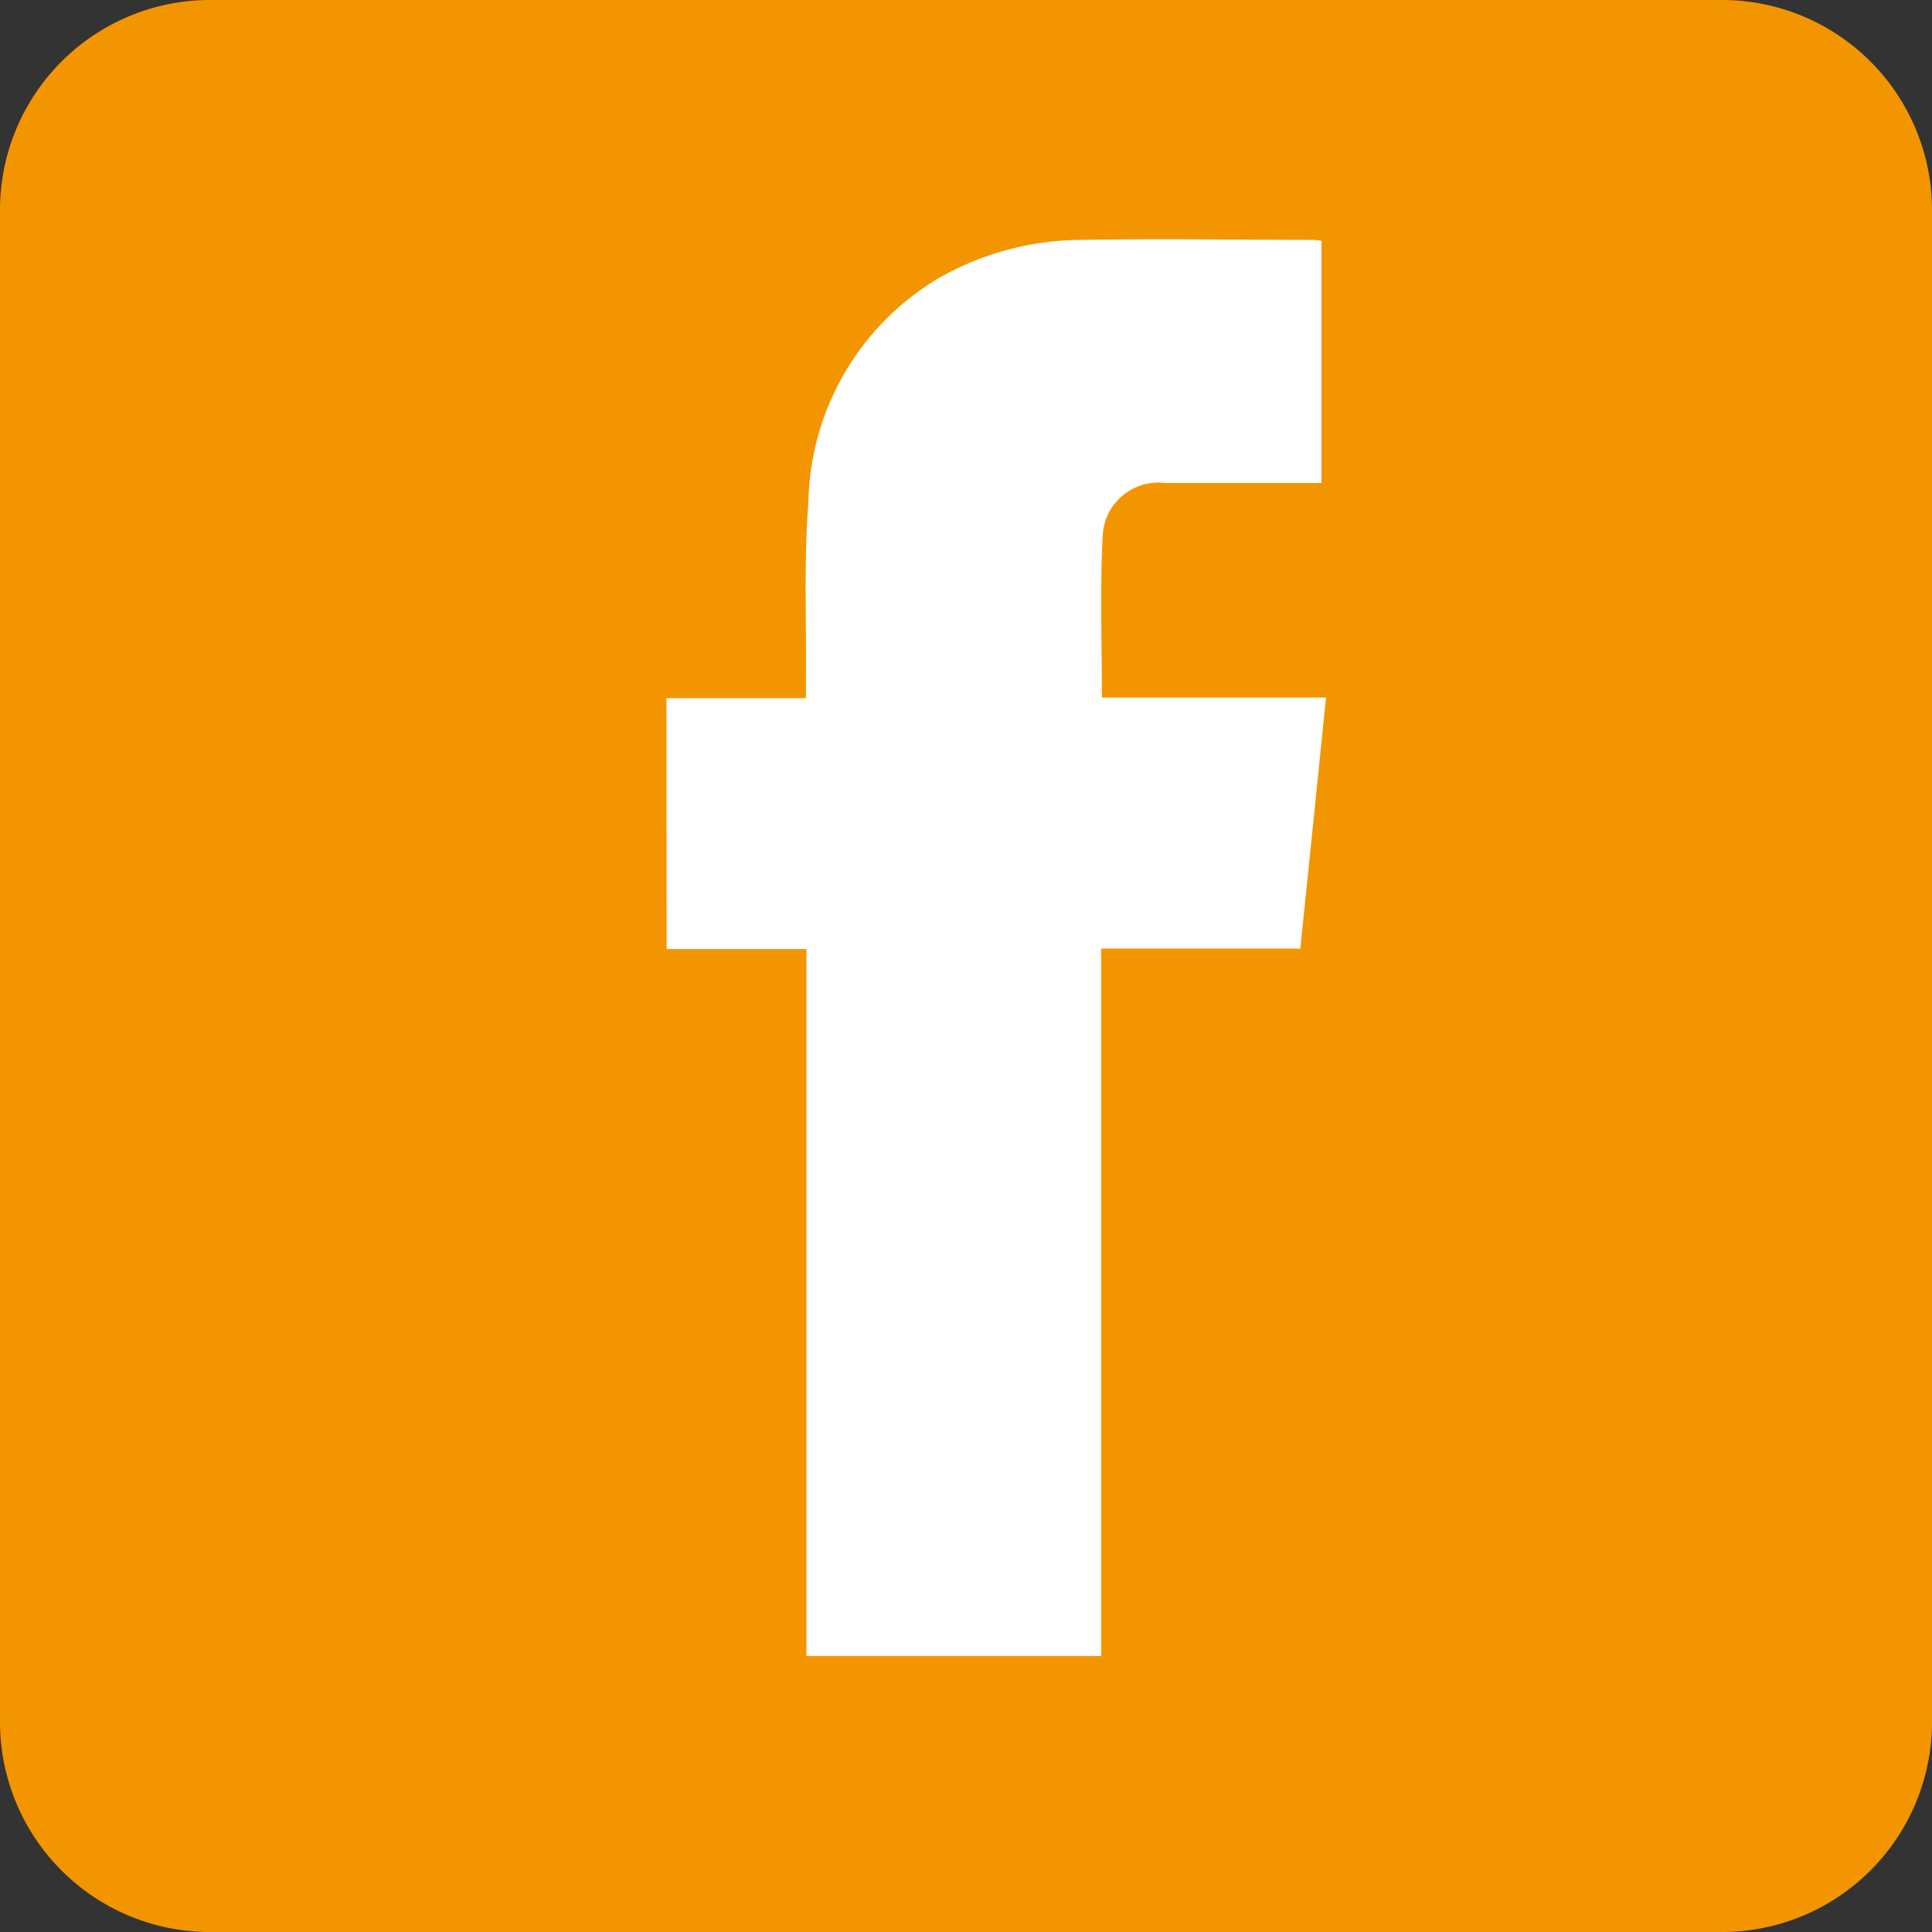
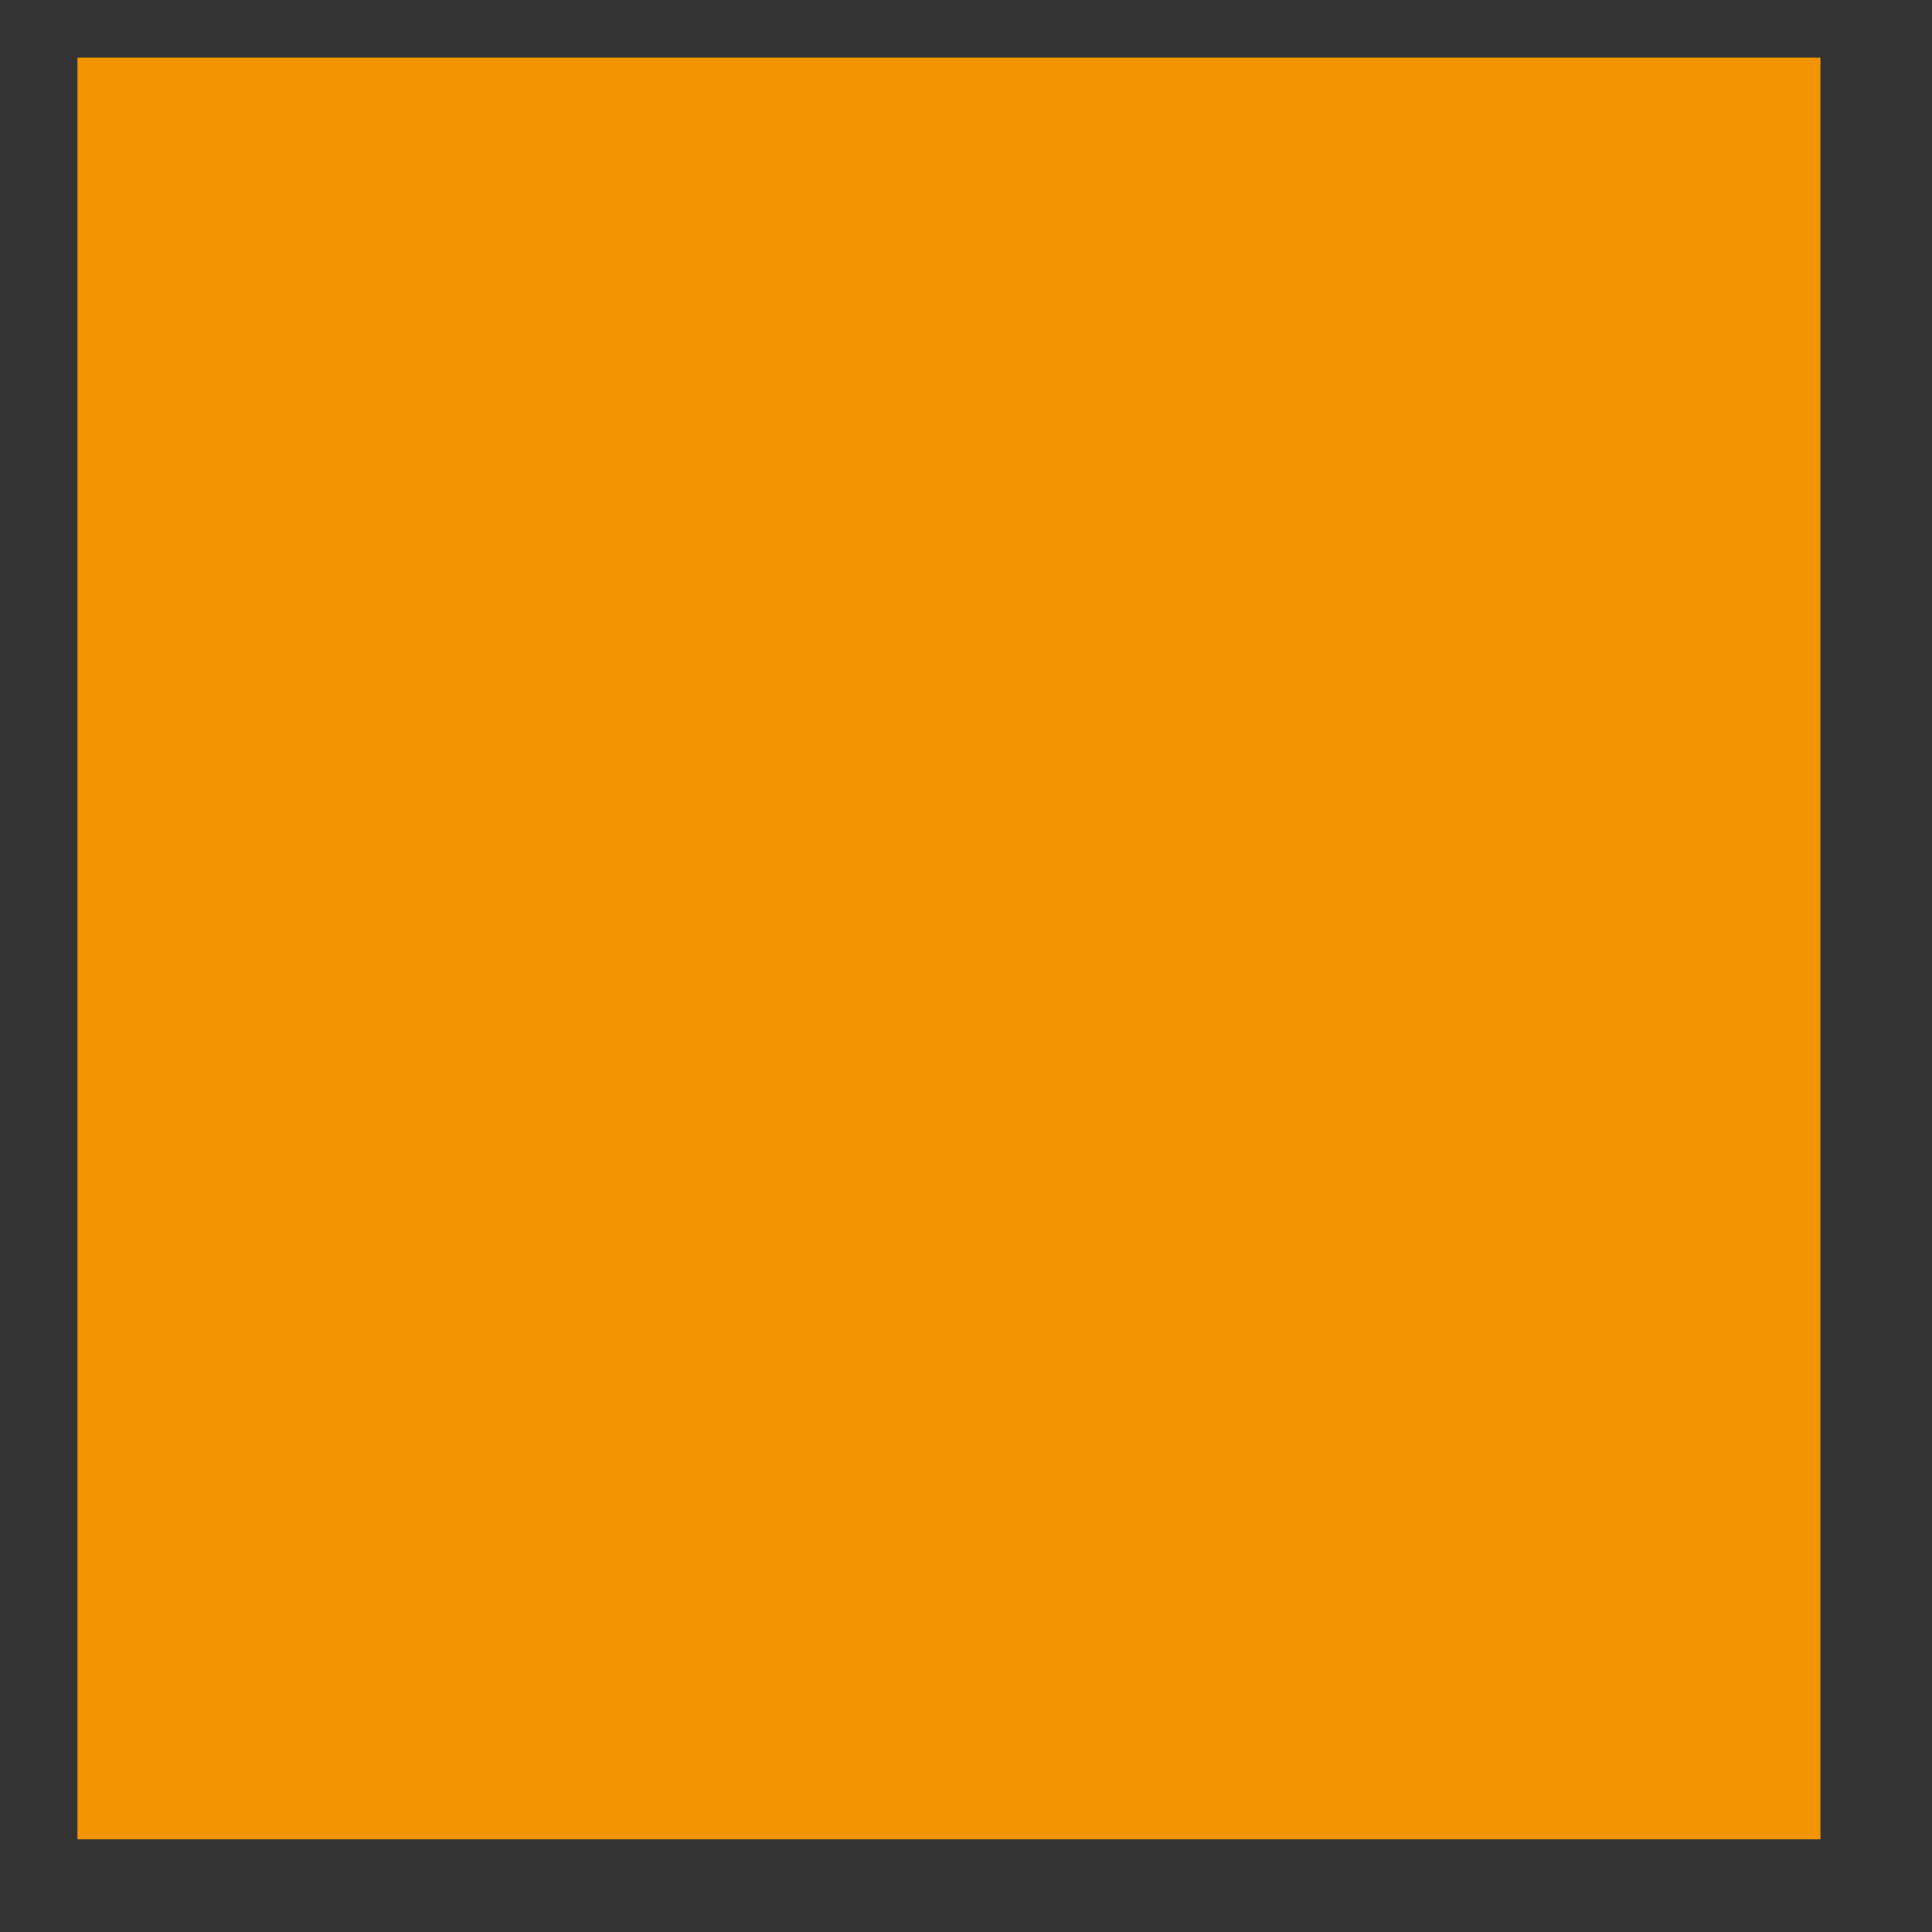
<svg xmlns="http://www.w3.org/2000/svg" width="49.88" height="49.88">
  <rect width="100%" height="100%" fill="#333333" stroke="none" />
  <defs>
    <style>.a{fill:#f39500}</style>
  </defs>
-   <path class="a" d="M44.434 49.881H5.446A5.424 5.424 0 010 44.434V5.446A5.424 5.424 0 015.446 0h38.988a5.424 5.424 0 015.446 5.446v38.988a5.424 5.424 0 01-5.446 5.446M5.446 3.2A2.232 2.232 0 003.2 5.446v38.988a2.289 2.289 0 002.248 2.248h38.986a2.289 2.289 0 002.248-2.248V5.446A2.289 2.289 0 0044.434 3.2z" />
  <path class="a" d="M2 1.488h45v46H2z" />
-   <path d="M17.207 18.025h3.6v-.533c.015-1.51-.054-3.027.064-4.529a6.878 6.878 0 013.394-5.8 7.519 7.519 0 013.7-.97c1.99-.036 3.98 0 5.97 0a1.47 1.47 0 01.182.026v6.251h-4.026a1.442 1.442 0 00-1.624 1.4c-.069 1.363-.018 2.733-.018 4.14h5.787l-.664 6.48H28.43v18.265h-7.609V24.502h-3.61z" fill="#fff" />
</svg>